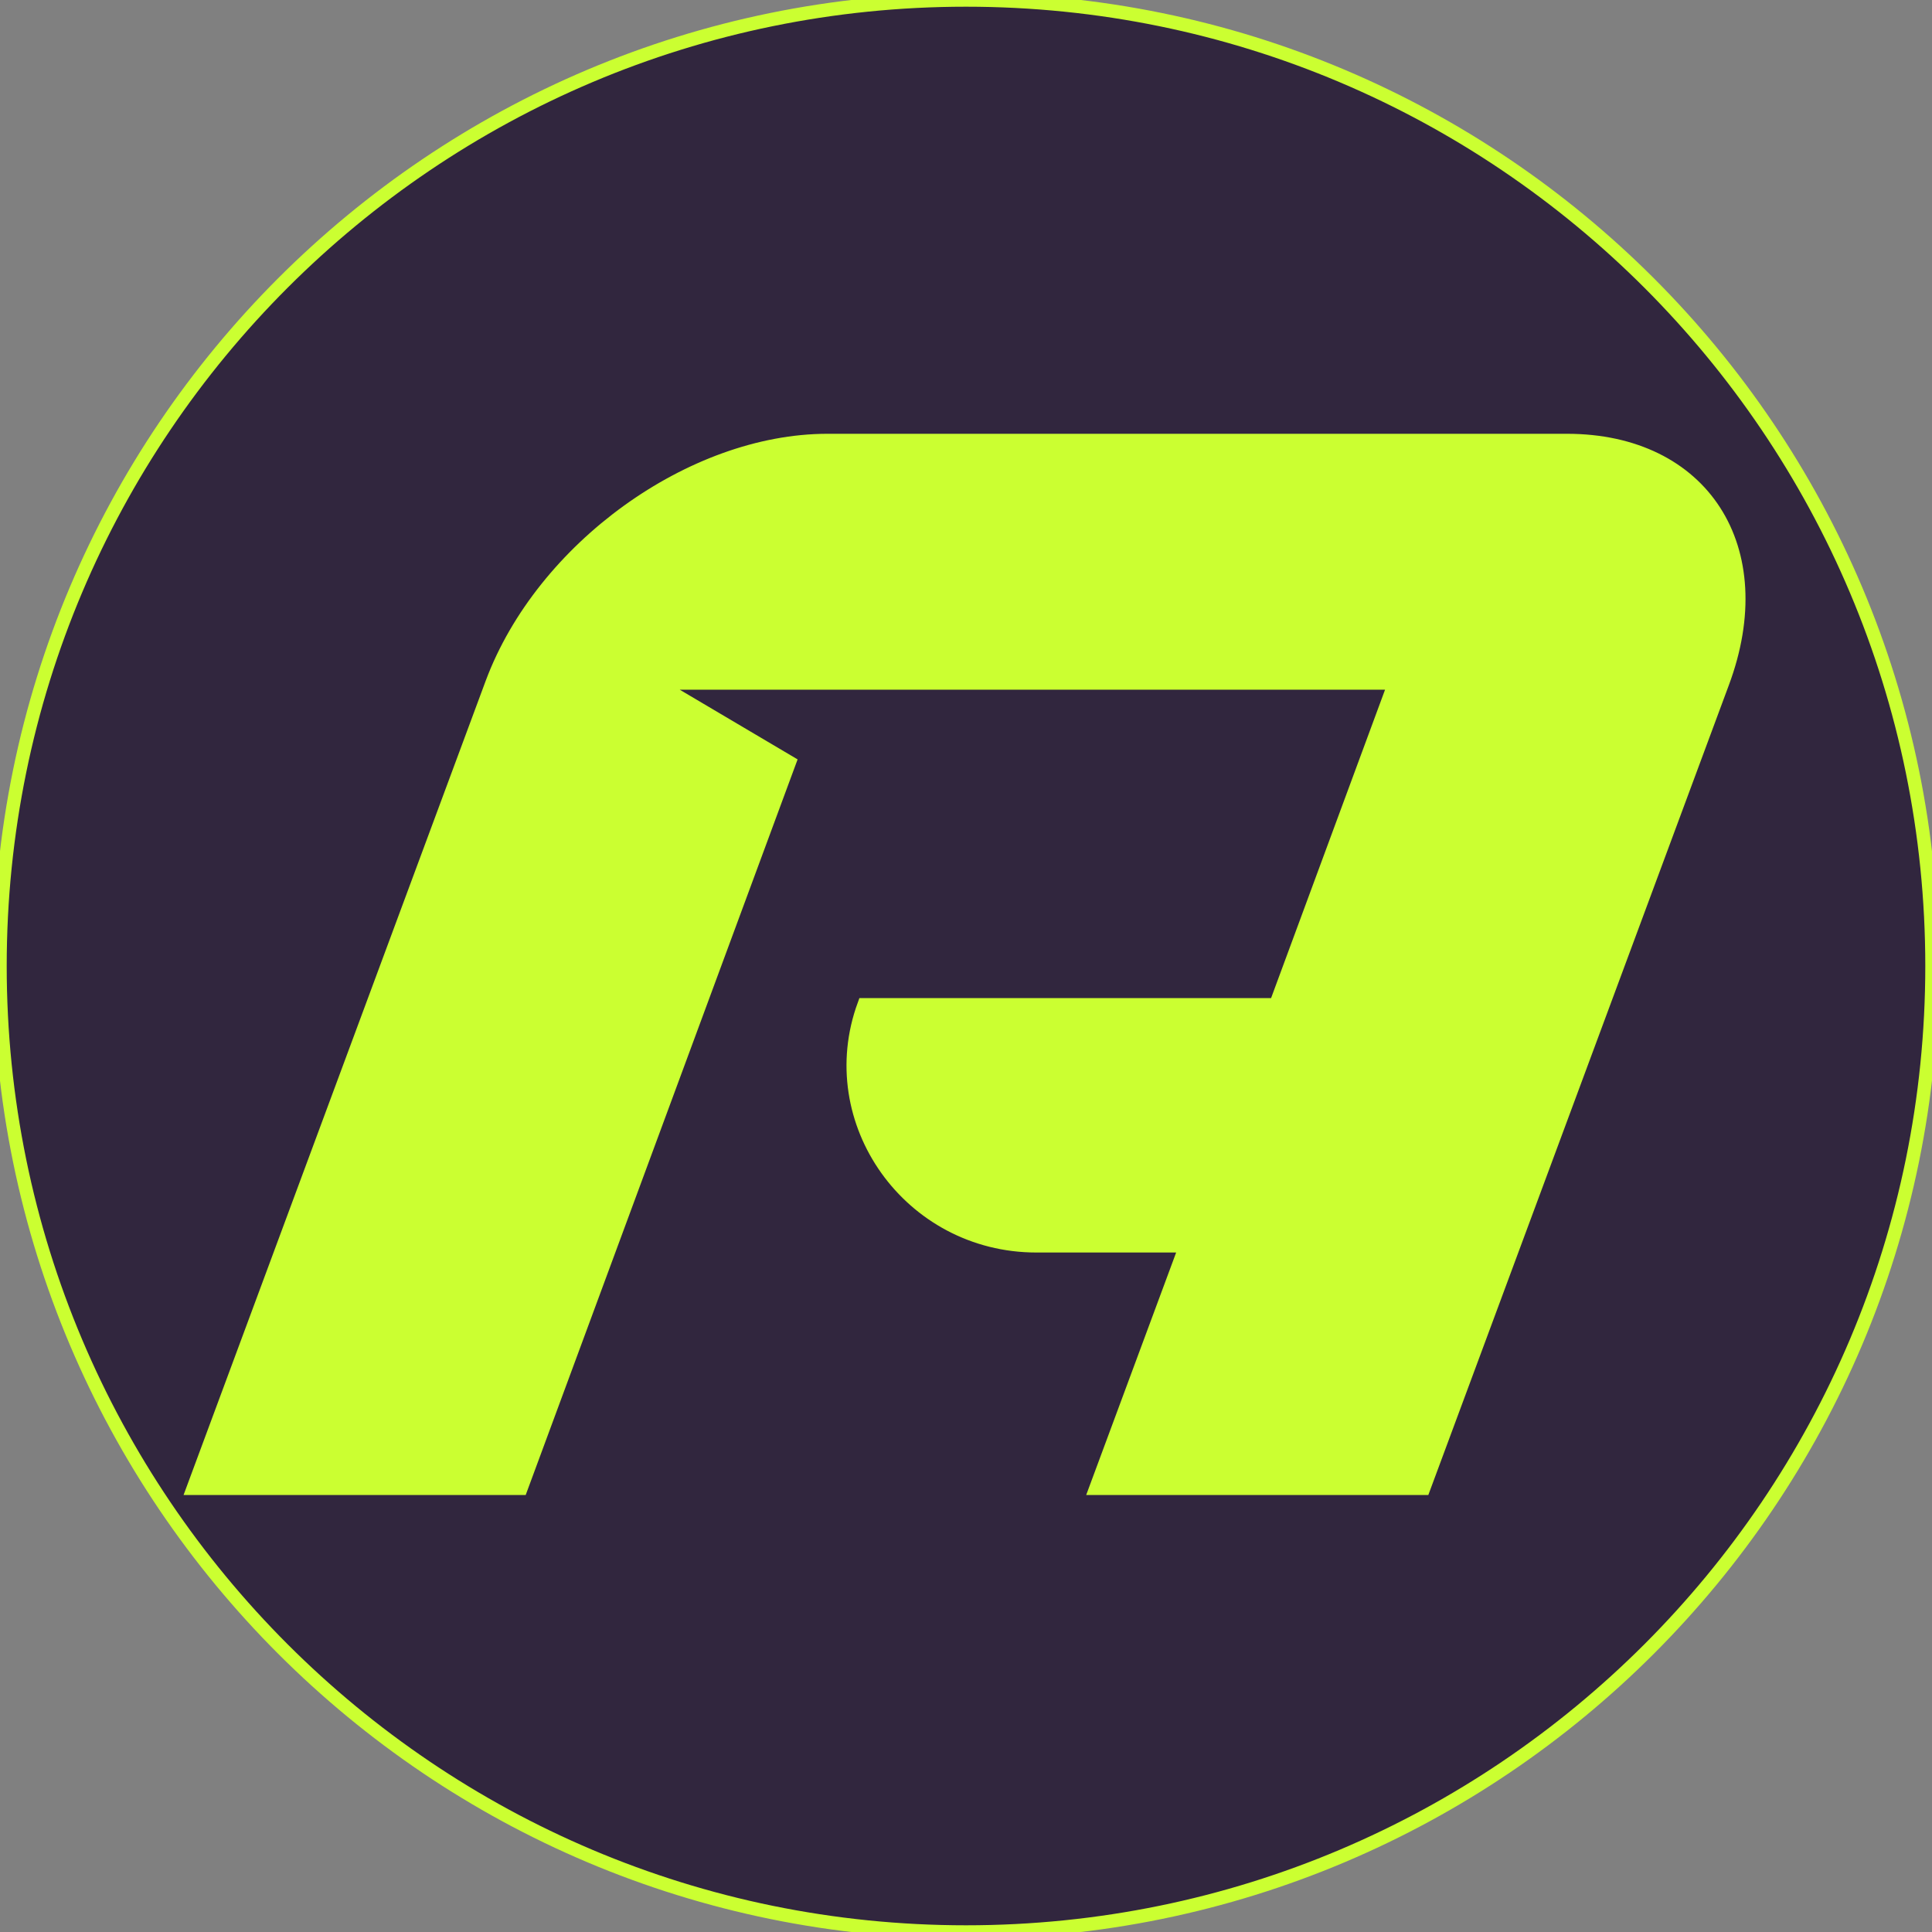
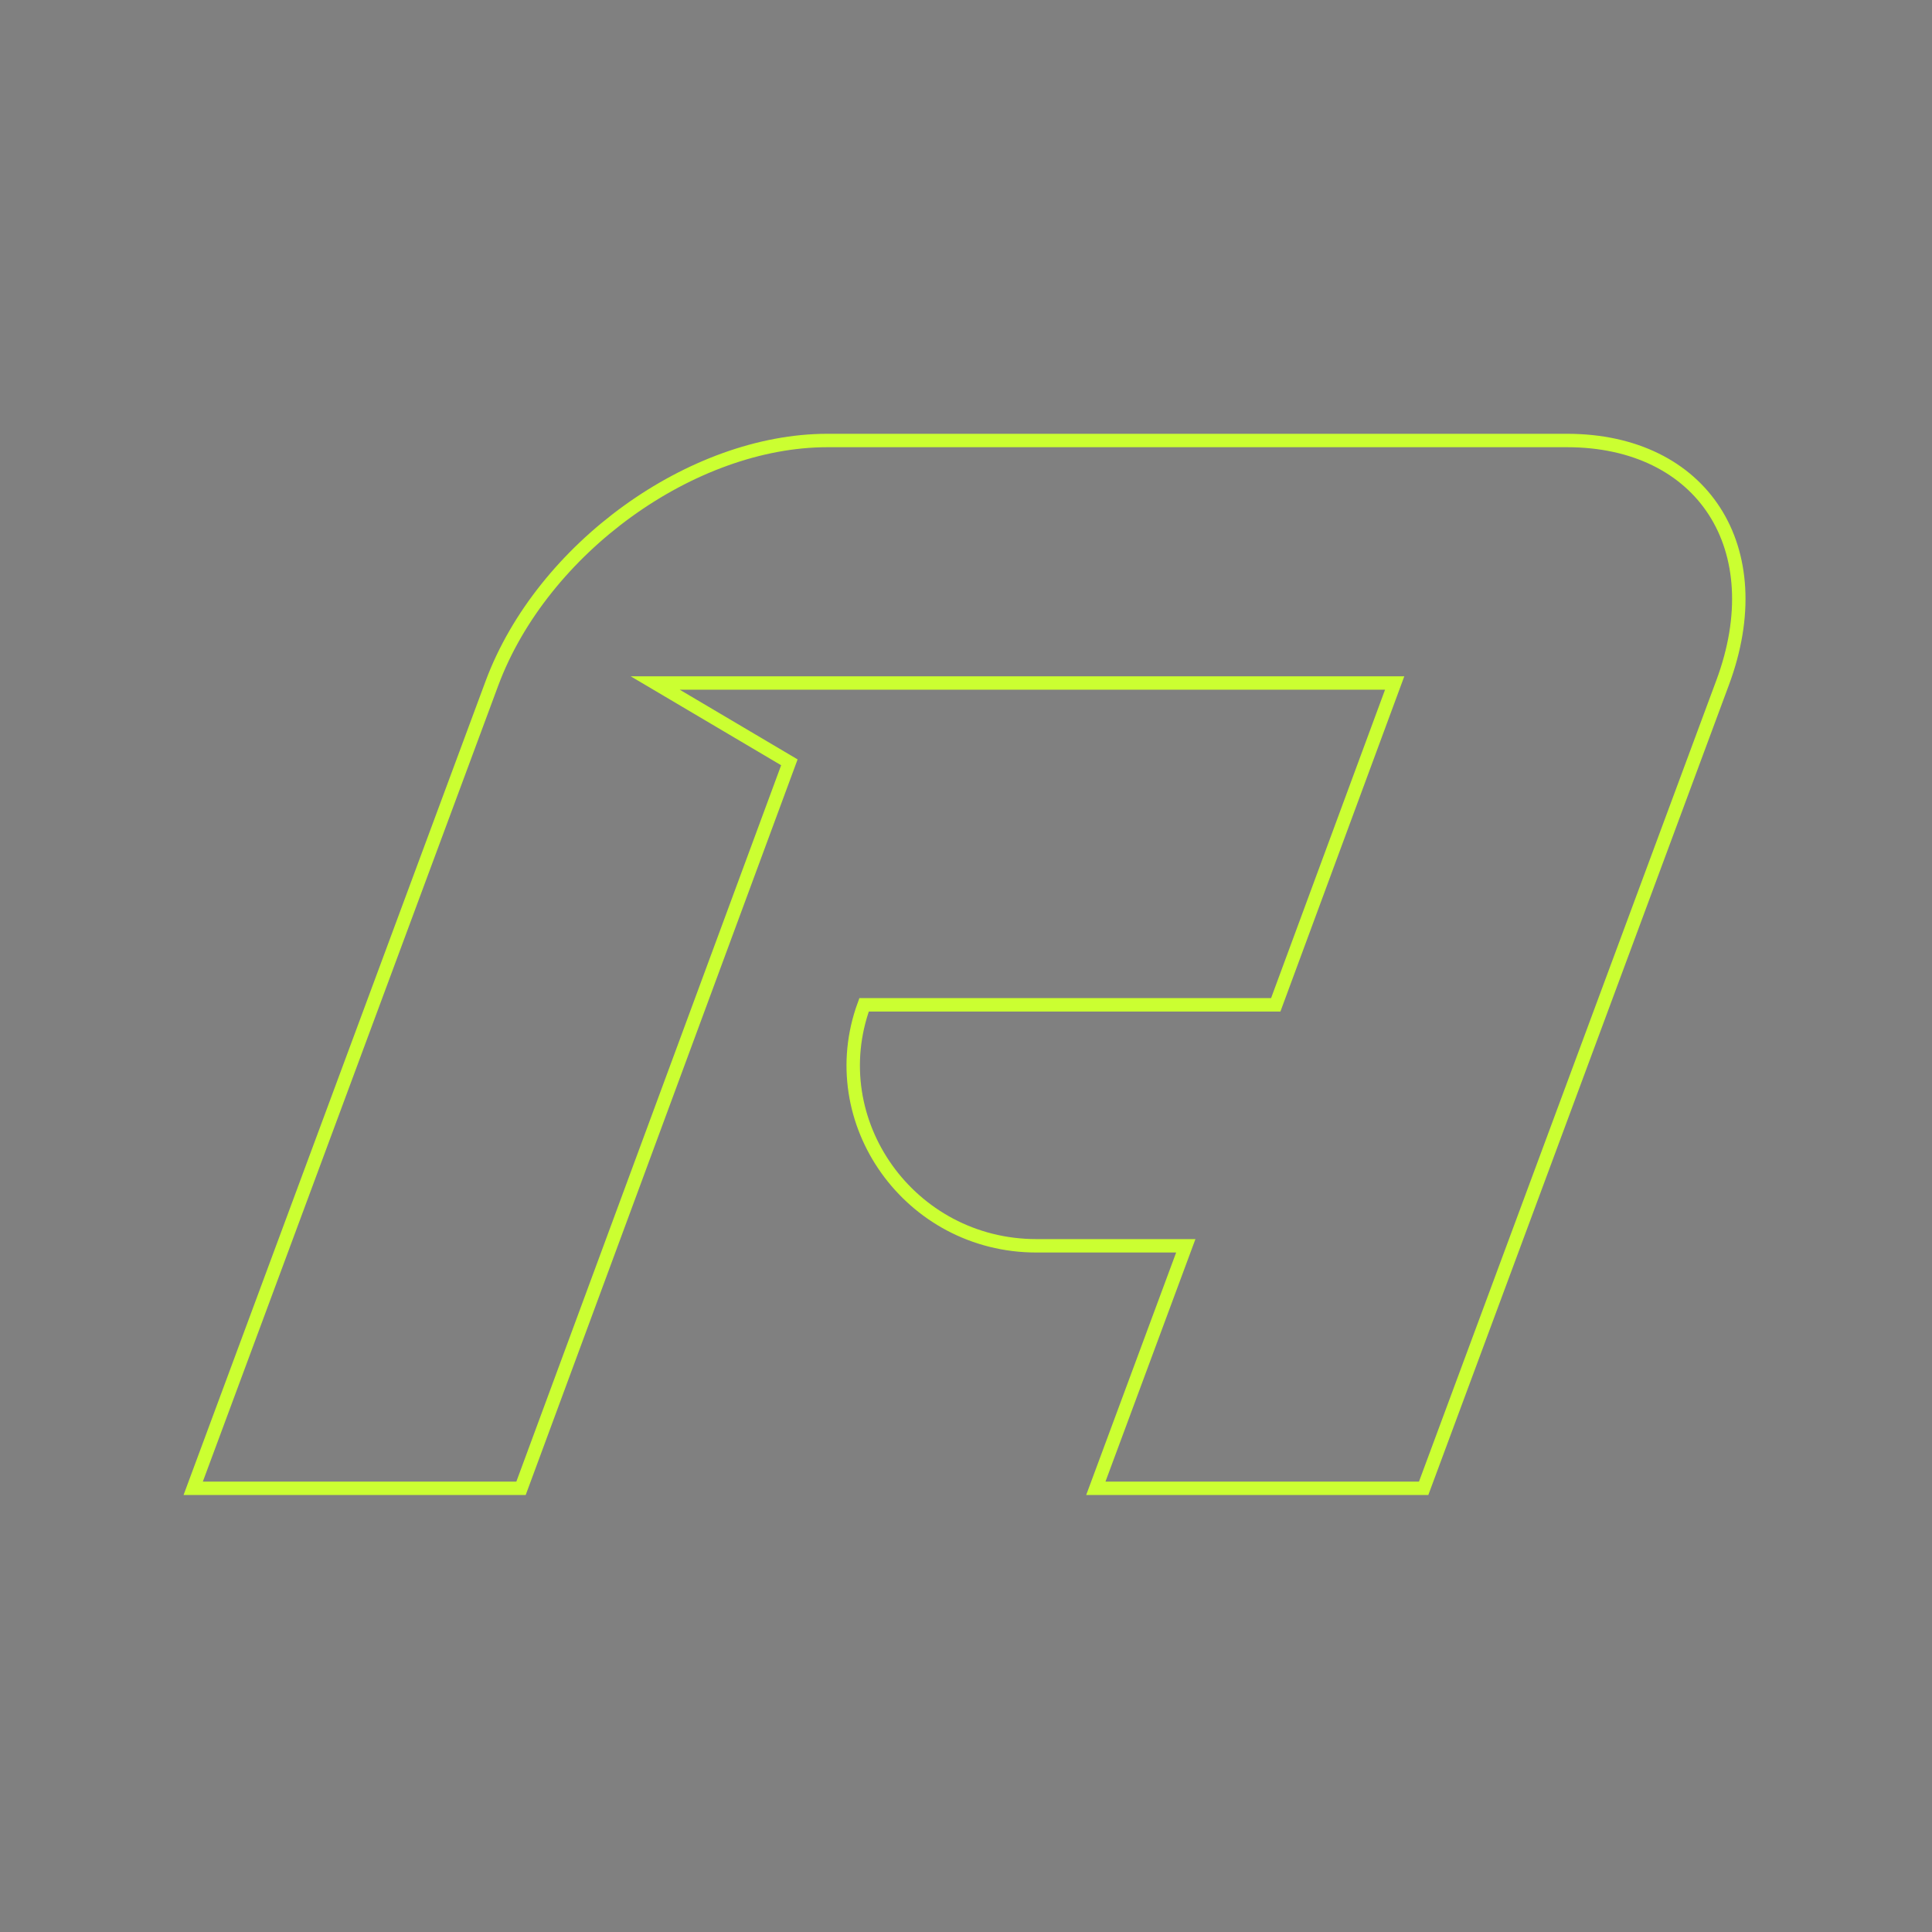
<svg xmlns="http://www.w3.org/2000/svg" width="144" height="144" viewBox="0 0 144 144" fill="none">
  <rect x="0" y="0" width="144" height="144" fill="#808080" stroke="none" />
-   <path d="M144 72C144 111.765 111.765 144 72 144C32.236 144 0 111.765 0 72C0 32.236 32.236 0 72 0C111.765 0 144 32.236 144 72Z" fill="#31263E" />
-   <path d="M36.674 50.906L14.4 110.929H38.834L58.835 56.819L48.834 50.906H103.951L95.087 74.893H64.403C61.221 83.595 67.813 92.855 77.245 92.855H88.382L81.677 110.929H106.111L128.385 50.906C132.135 40.865 126.907 32.832 116.793 32.832H61.676C51.562 32.832 40.425 40.865 36.674 50.906Z" fill="#CBFF31" />
-   <path d="M144 72C144 111.765 111.765 144 72 144C32.236 144 0 111.765 0 72C0 32.236 32.236 0 72 0C111.765 0 144 32.236 144 72Z" stroke="#CBFF31" />
  <path d="M36.674 50.906L14.4 110.929H38.834L58.835 56.819L48.834 50.906H103.951L95.087 74.893H64.403C61.221 83.595 67.813 92.855 77.245 92.855H88.382L81.677 110.929H106.111L128.385 50.906C132.135 40.865 126.907 32.832 116.793 32.832H61.676C51.562 32.832 40.425 40.865 36.674 50.906Z" stroke="#CBFF31" />
</svg>